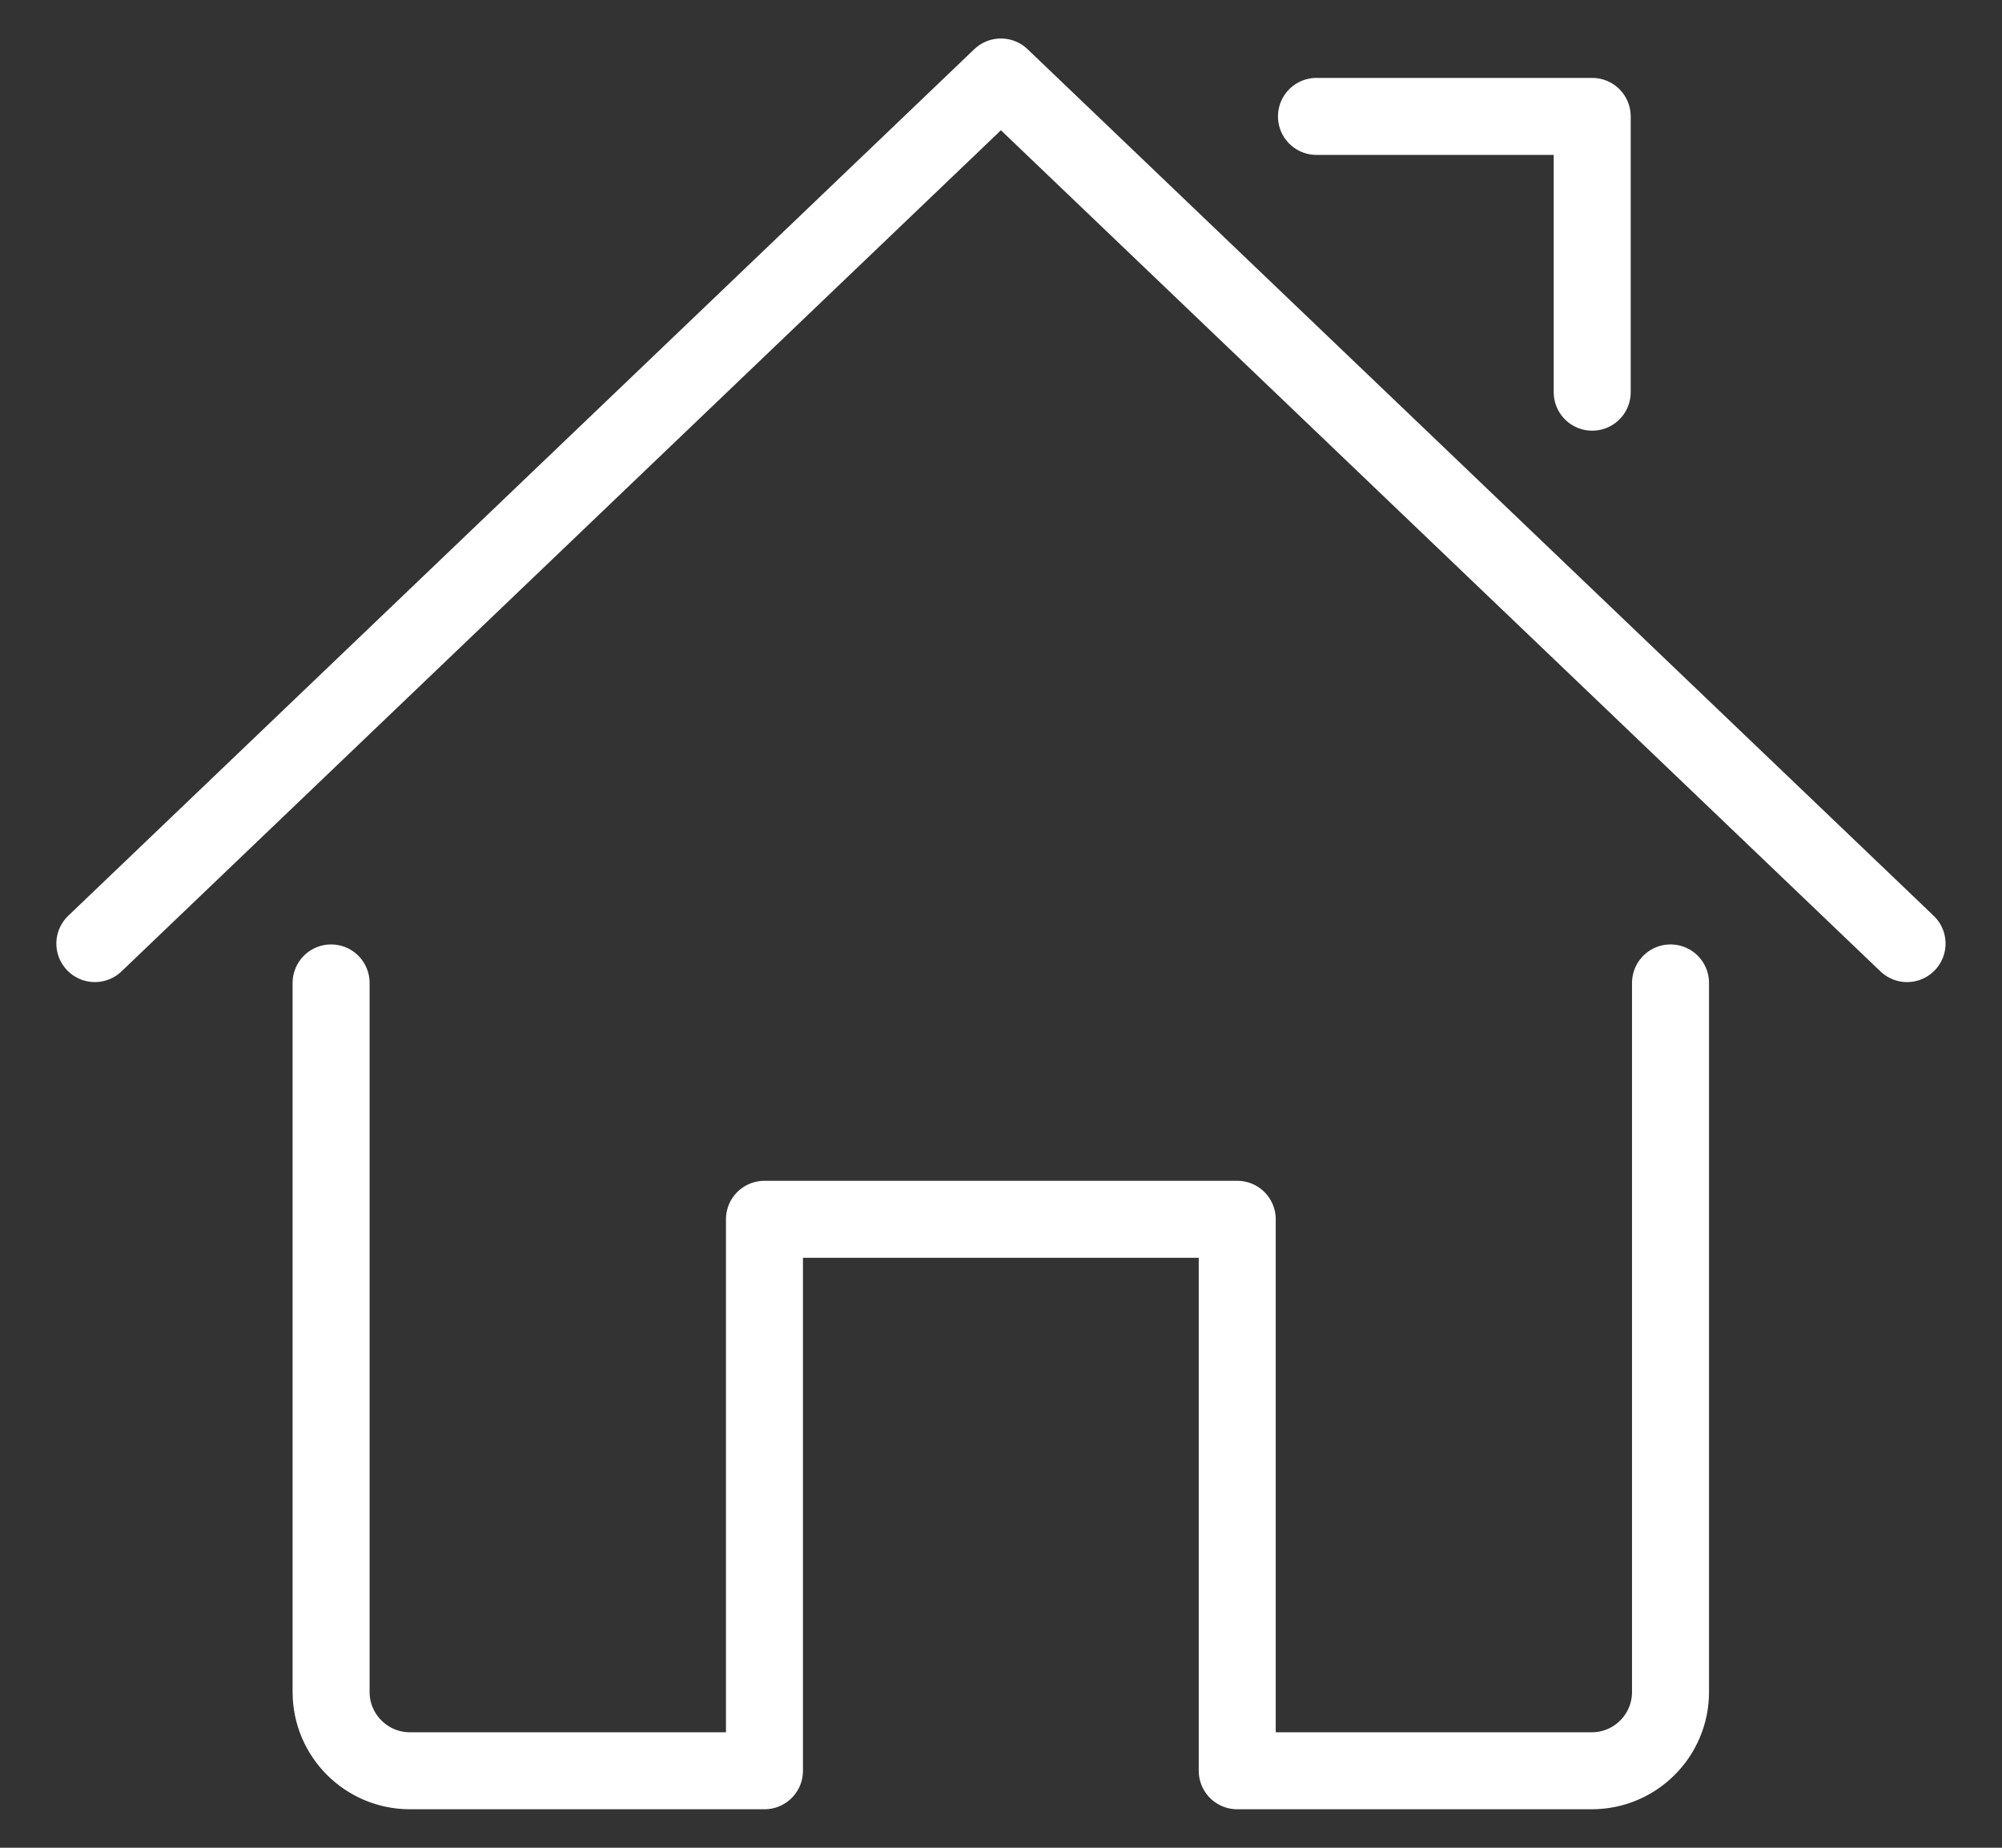
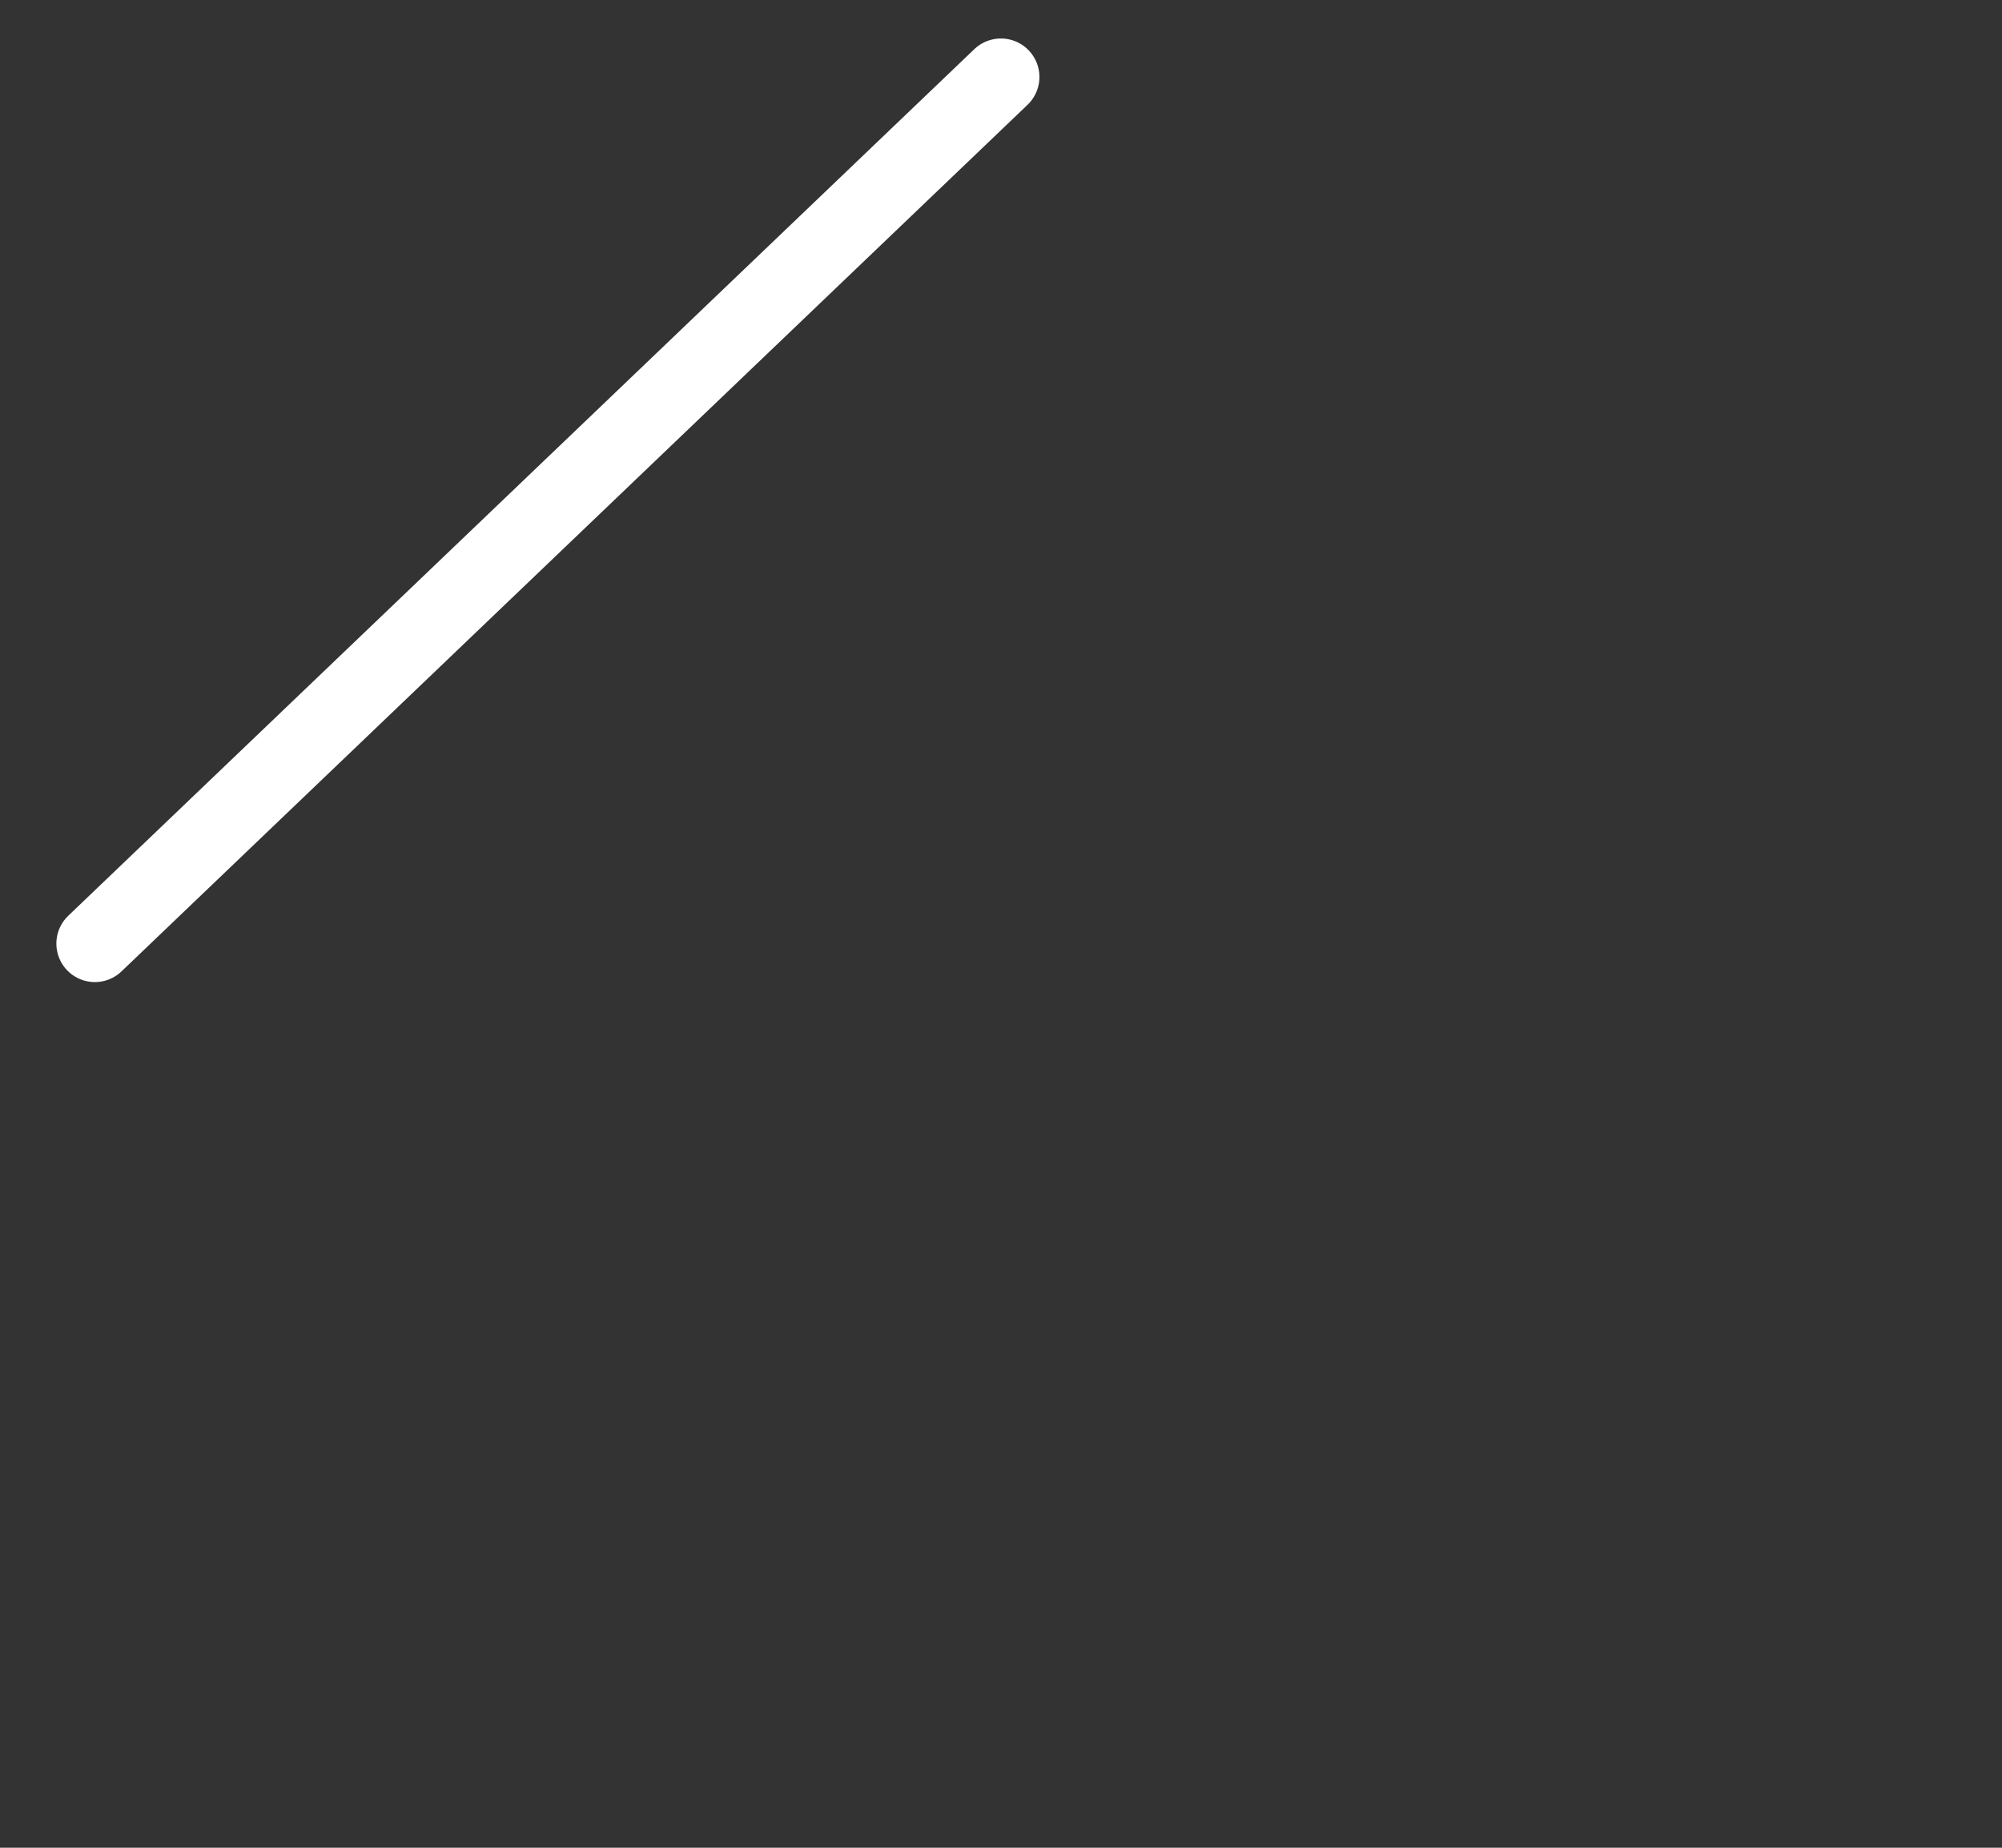
<svg xmlns="http://www.w3.org/2000/svg" width="26" height="24" viewBox="0 0 26 24" fill="none">
  <rect x="0" y="0" width="26" height="24" fill="#333333" stroke="none" />
-   <path d="M4.3 12.767V21.977C4.3 22.541 4.759 23 5.323 23H9.928V15.837H16.068V23H20.672C21.238 23 21.695 22.541 21.695 21.977V12.767" stroke="#ffffff" stroke-linecap="round" stroke-linejoin="round" />
-   <path d="M1.232 12.256L12.999 1L24.767 12.256" stroke="#ffffff" stroke-linecap="round" stroke-linejoin="round" />
-   <path d="M17.097 1.512H20.678V5.094" stroke="#ffffff" stroke-linecap="round" stroke-linejoin="round" />
+   <path d="M1.232 12.256L12.999 1" stroke="#ffffff" stroke-linecap="round" stroke-linejoin="round" />
</svg>